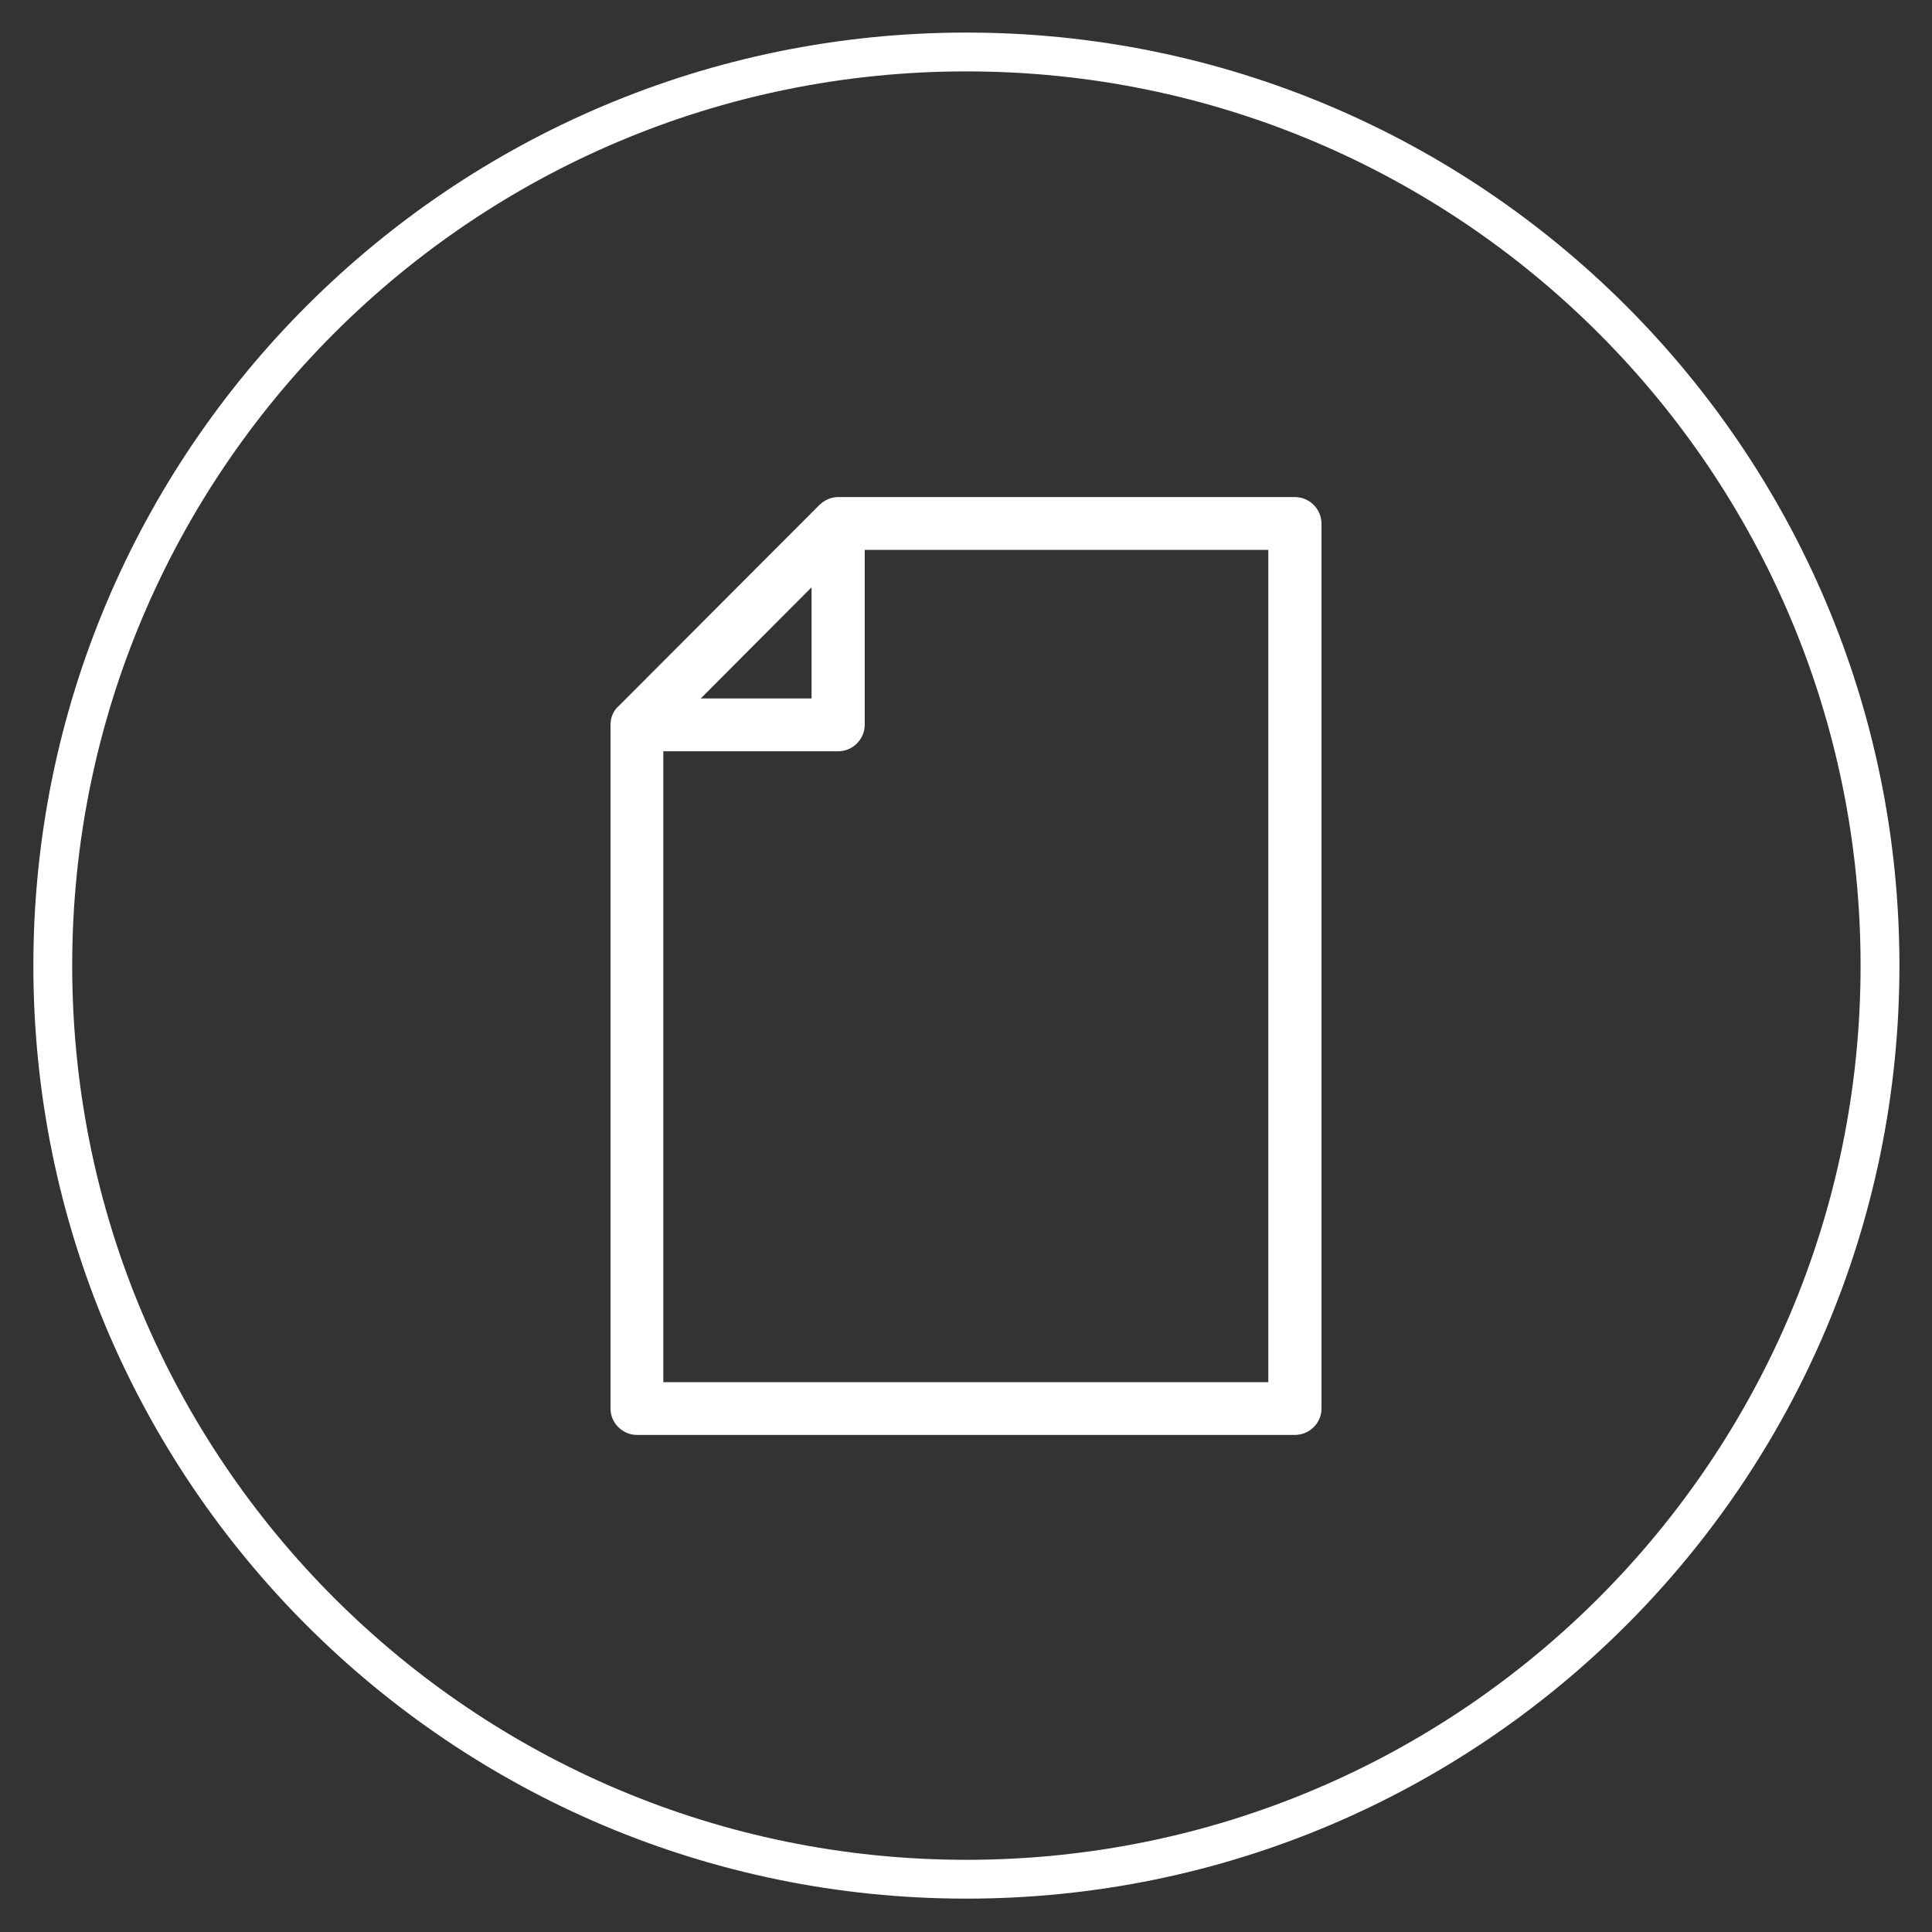
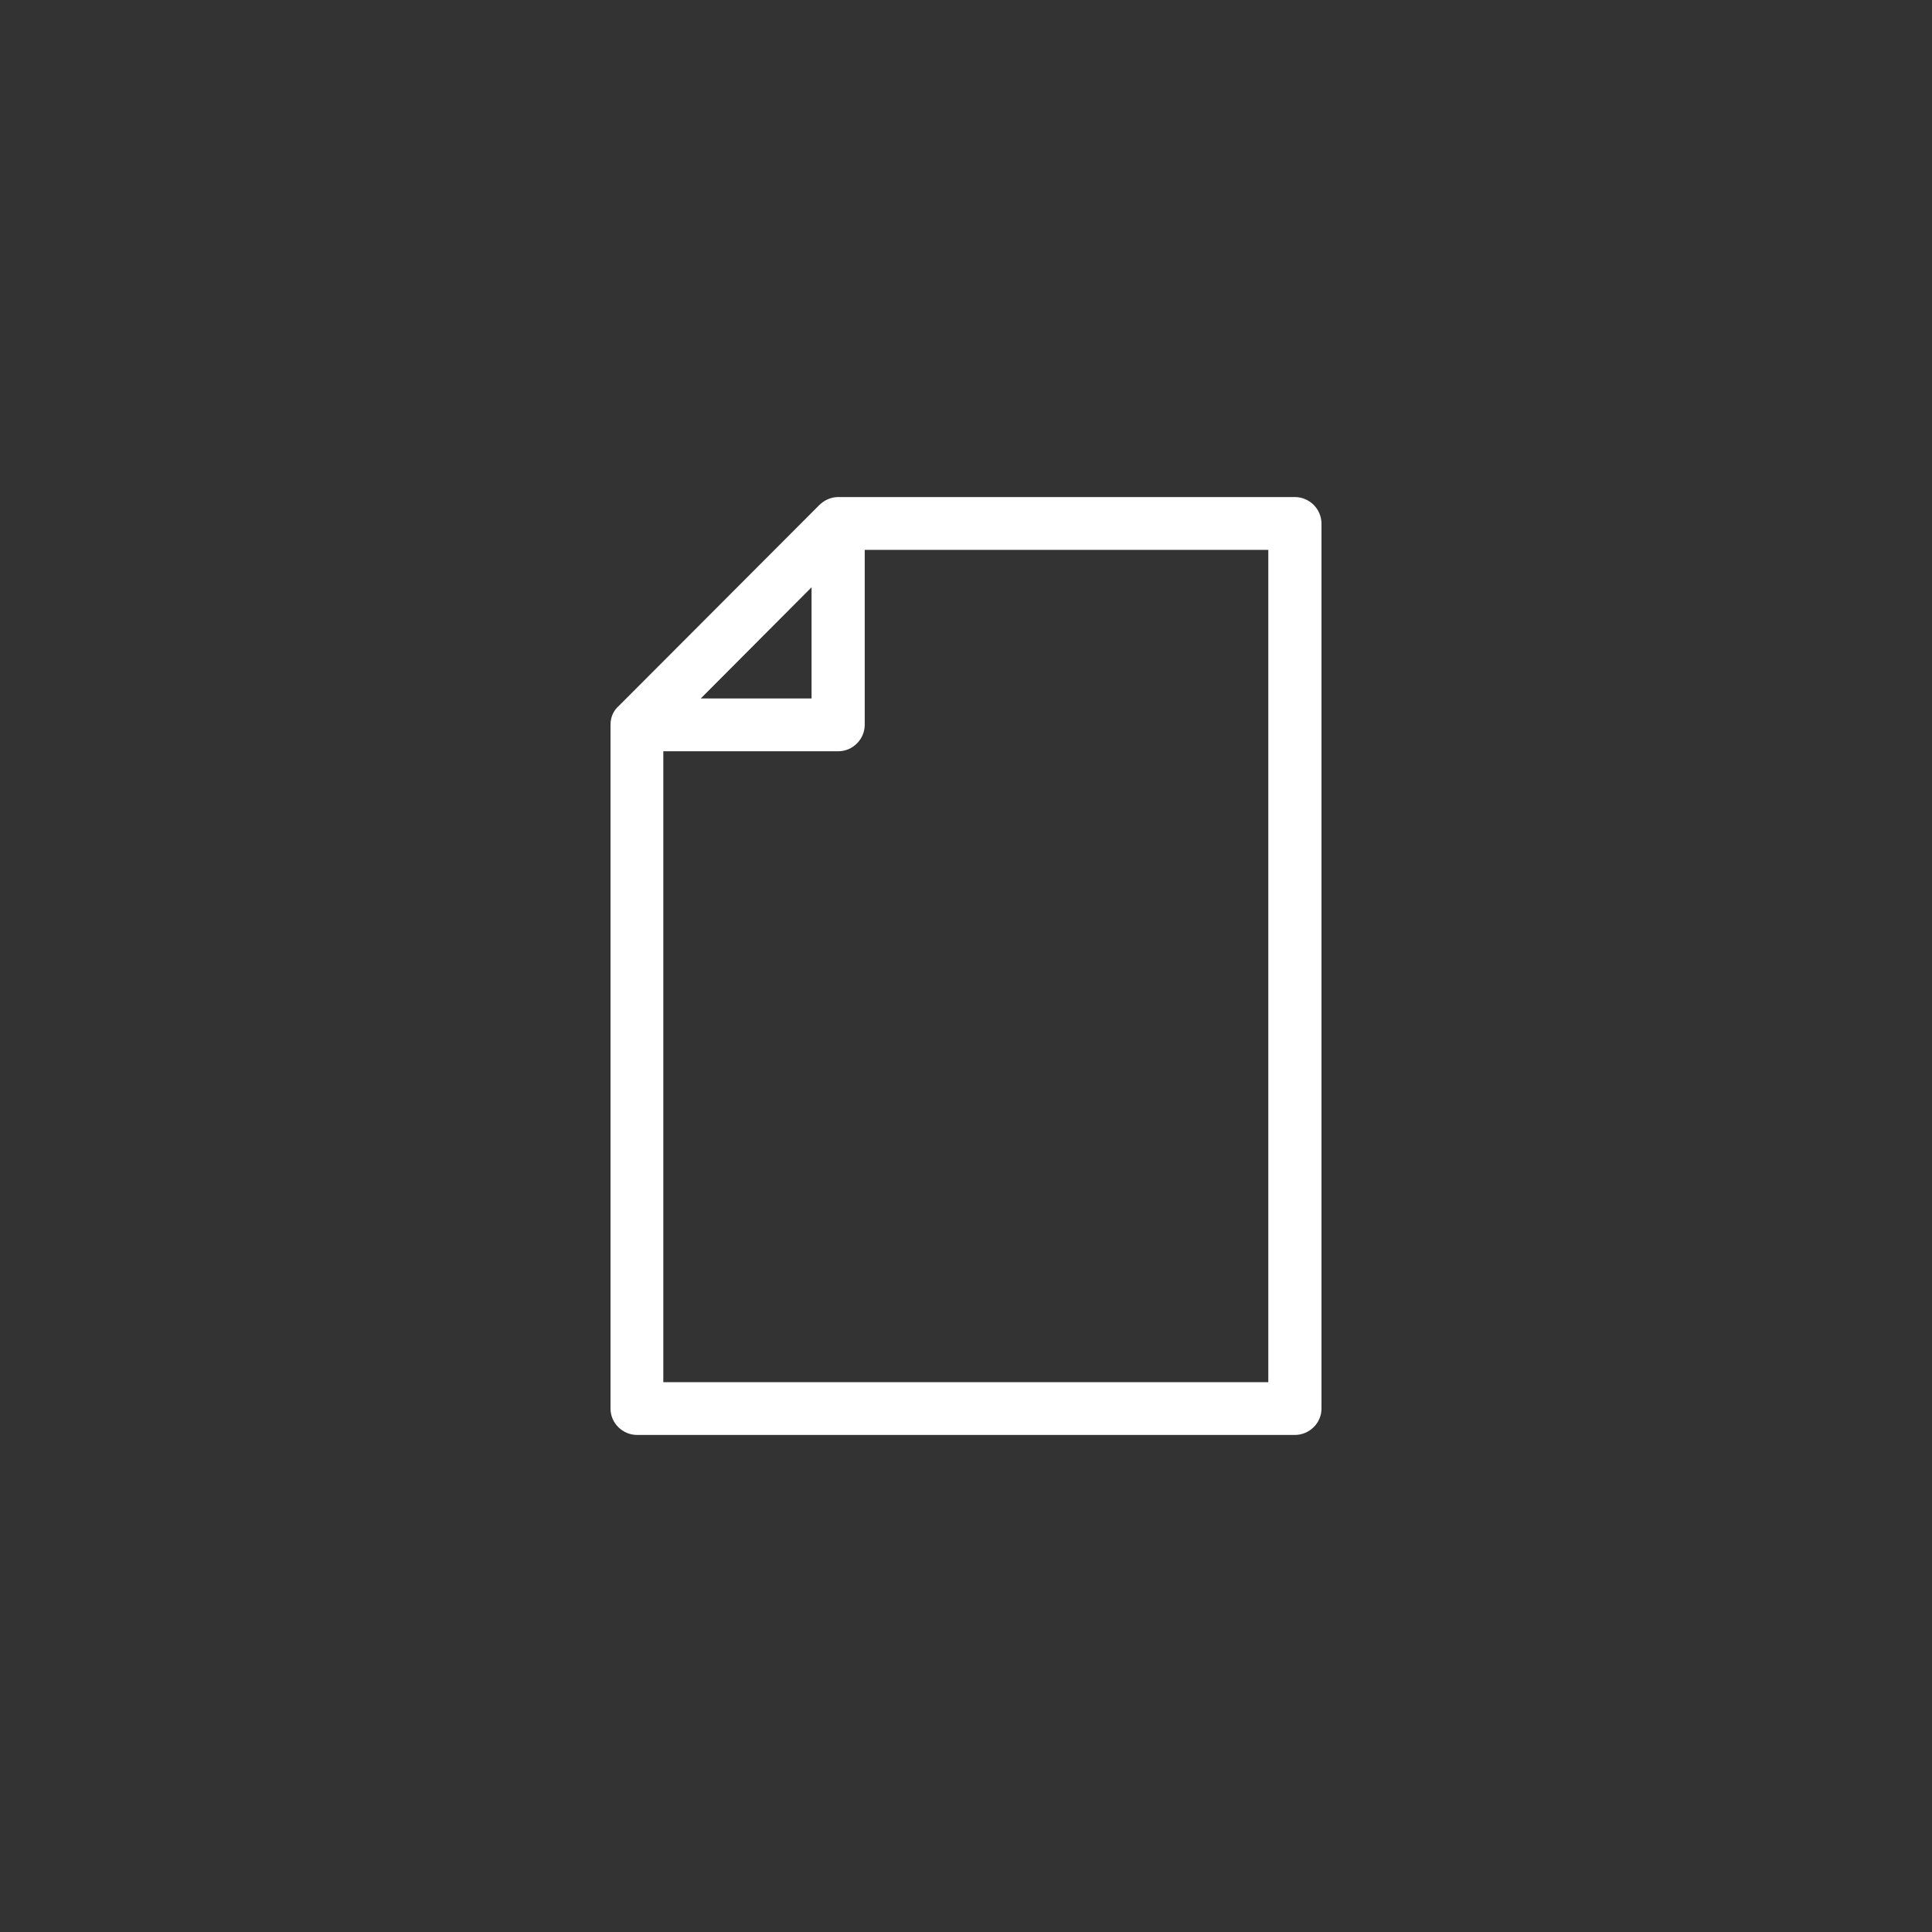
<svg xmlns="http://www.w3.org/2000/svg" version="1.1" id="Camada_1" x="0px" y="0px" width="200px" height="200px" viewBox="0 0 200 200" enable-background="new 0 0 200 200" xml:space="preserve">
  <rect x="0" y="0" width="200" height="200" fill="#333333" stroke="none" />
  <g>
-     <path fill="#FFFFFF" d="M100.039,3.372c-53.342,0-96.585,43.247-96.585,96.589c0,53.338,43.243,96.585,96.585,96.585   c53.344,0,96.589-43.247,96.589-96.585C196.628,46.619,153.383,3.372,100.039,3.372z M100.041,192.527   c-51.124,0-92.567-41.445-92.567-92.566c0-51.125,41.444-92.571,92.567-92.571s92.566,41.447,92.566,92.571   C192.607,151.082,151.164,192.527,100.041,192.527z" />
    <path fill="#FFFFFF" d="M134.047,51.455c1.512,0,2.752,1.24,2.752,2.752v91.624c0,1.473-1.24,2.714-2.752,2.714H65.953   c-1.512,0-2.752-1.241-2.752-2.714v-70.81c0-0.776,0.311-1.476,0.853-1.939l20.735-20.774c0.503-0.503,1.201-0.853,1.976-0.853   H134.047L134.047,51.455z M72.541,72.306h11.472V60.795L72.541,72.306z M89.516,75.021c0,1.511-1.24,2.752-2.752,2.752H68.666   v65.307h62.629V56.92H89.516V75.021z" />
  </g>
</svg>